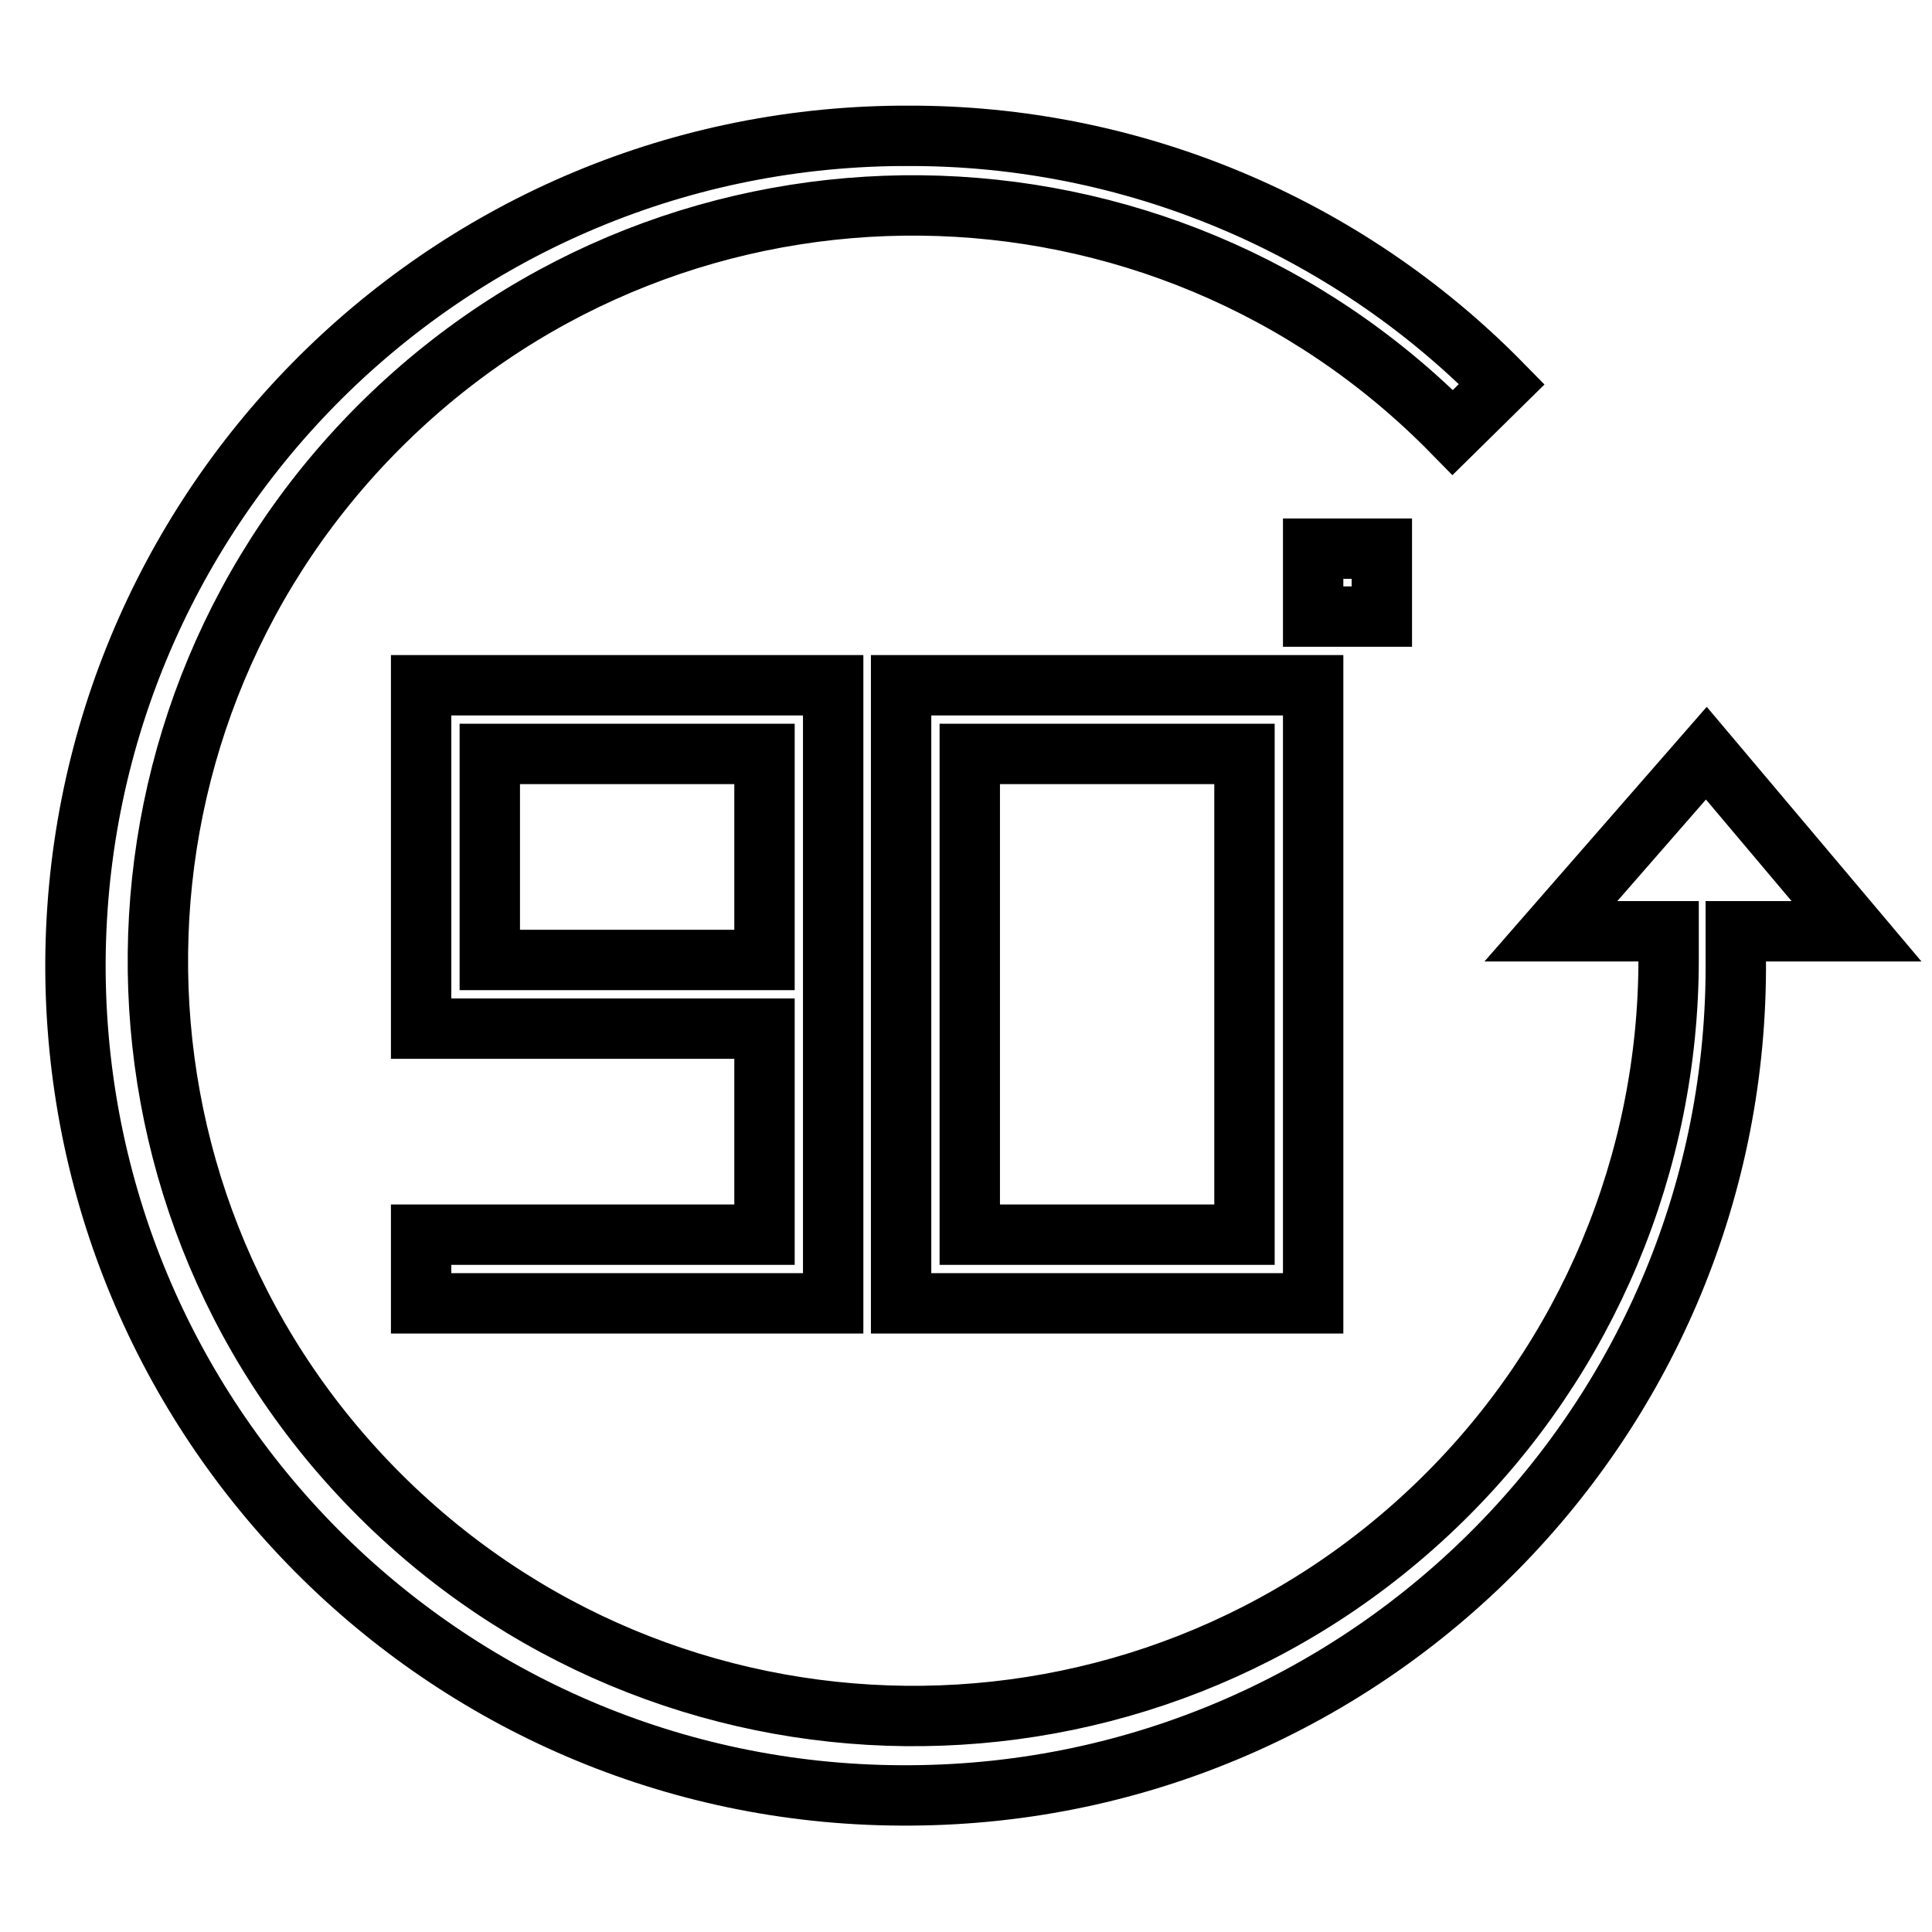
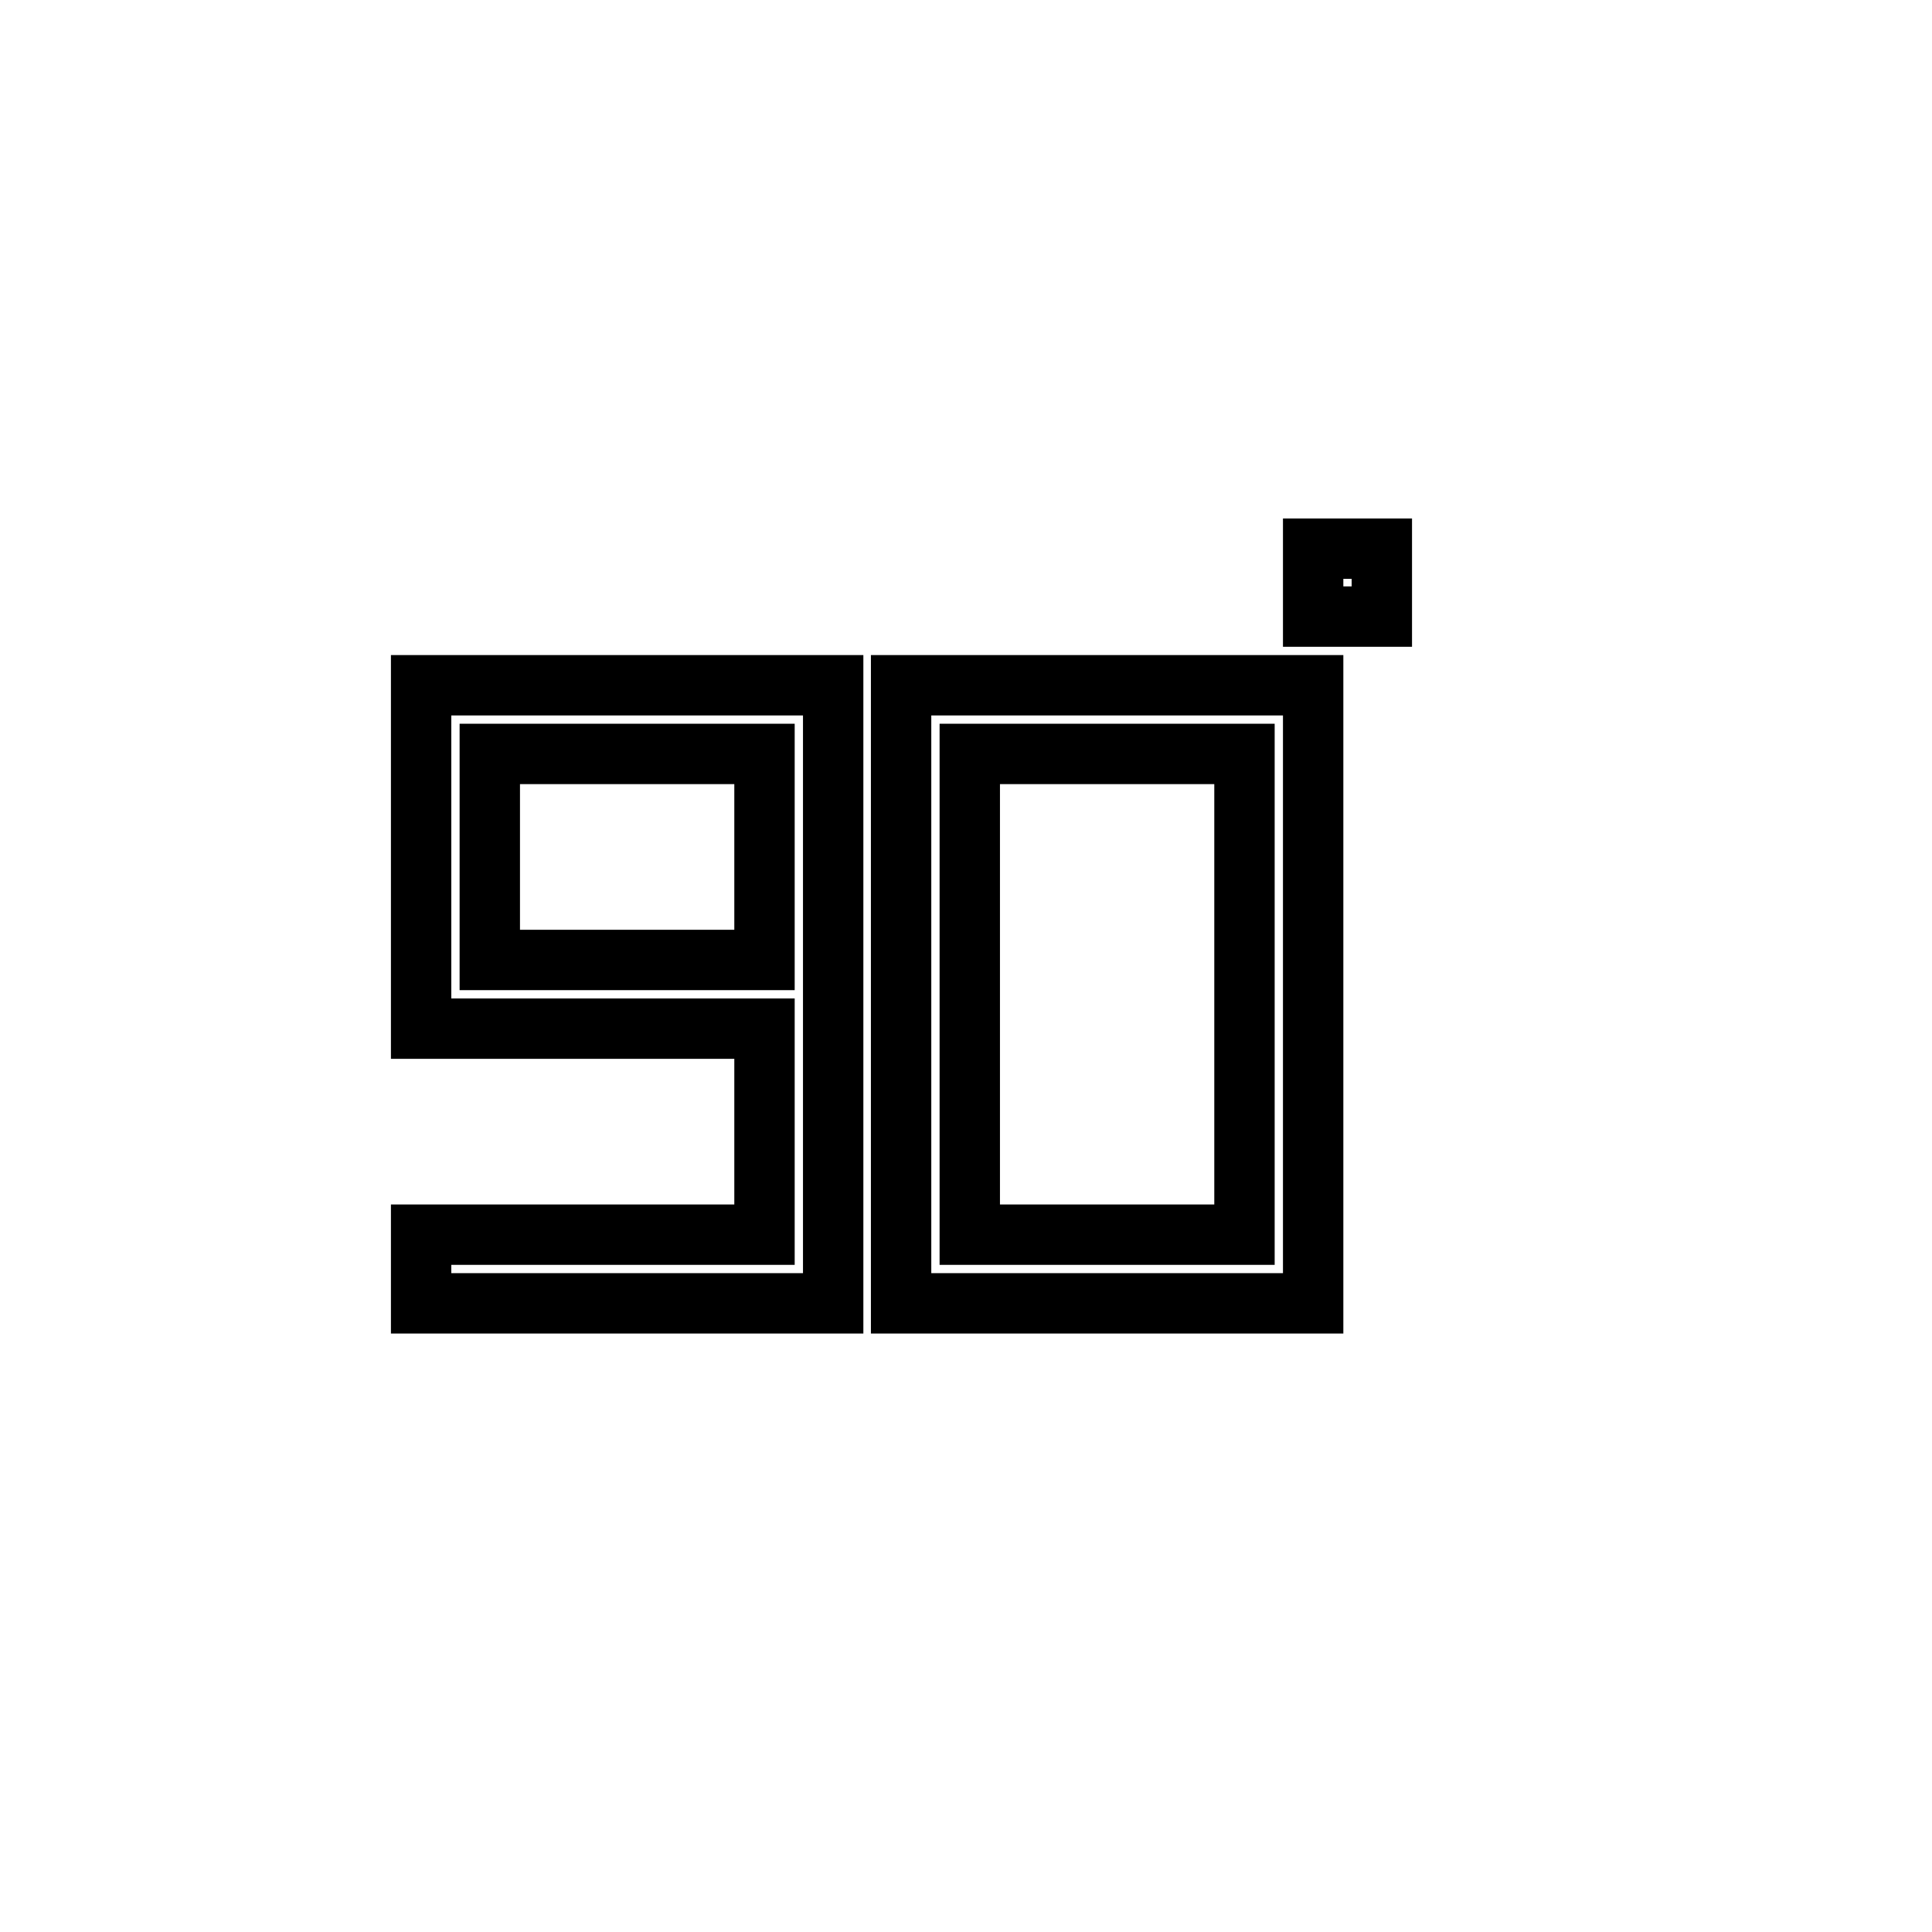
<svg xmlns="http://www.w3.org/2000/svg" version="1.1" x="0px" y="0px" viewBox="0 0 256 256" enable-background="new 0 0 256 256" xml:space="preserve">
  <g>
-     <path stroke-width="8" fill-opacity="0" stroke="#000000" d="M120.3,18c29.6-0.1,58,11.8,78.7,32.9l-6.5,6.4C153.8,17.8,90.5,17.1,51,55.8 c-39.5,38.7-40.2,102-1.5,141.5s102,40.2,141.5,1.5c19.3-18.9,30.1-44.7,30.1-71.7v-3.7h-15.6l20.6-23.6l19.9,23.6h-16v3.7 c0.5,60.7-48.4,110.4-109.2,110.8C60.1,238.4,10.5,189.6,10,128.8C9.6,68.1,58.4,18.5,119.2,18C119.5,18,119.9,18,120.3,18z" />
-     <path stroke-width="8" fill-opacity="0" stroke="#000000" d="M55.8,163.6v9.1h54.6V90.8H55.8v45.5h45.5v27.3H55.8z M64.9,127.2V99.9h36.4v27.3H64.9z M174,172.7V90.8 h-54.6v81.9H174z M128.5,163.6V99.9h36.4v63.7H128.5z M174,72.7h9.1v9H174V72.7z" />
+     <path stroke-width="8" fill-opacity="0" stroke="#000000" d="M55.8,163.6v9.1h54.6V90.8H55.8v45.5h45.5v27.3H55.8z M64.9,127.2V99.9h36.4v27.3H64.9z M174,172.7V90.8 h-54.6v81.9z M128.5,163.6V99.9h36.4v63.7H128.5z M174,72.7h9.1v9H174V72.7z" />
  </g>
</svg>